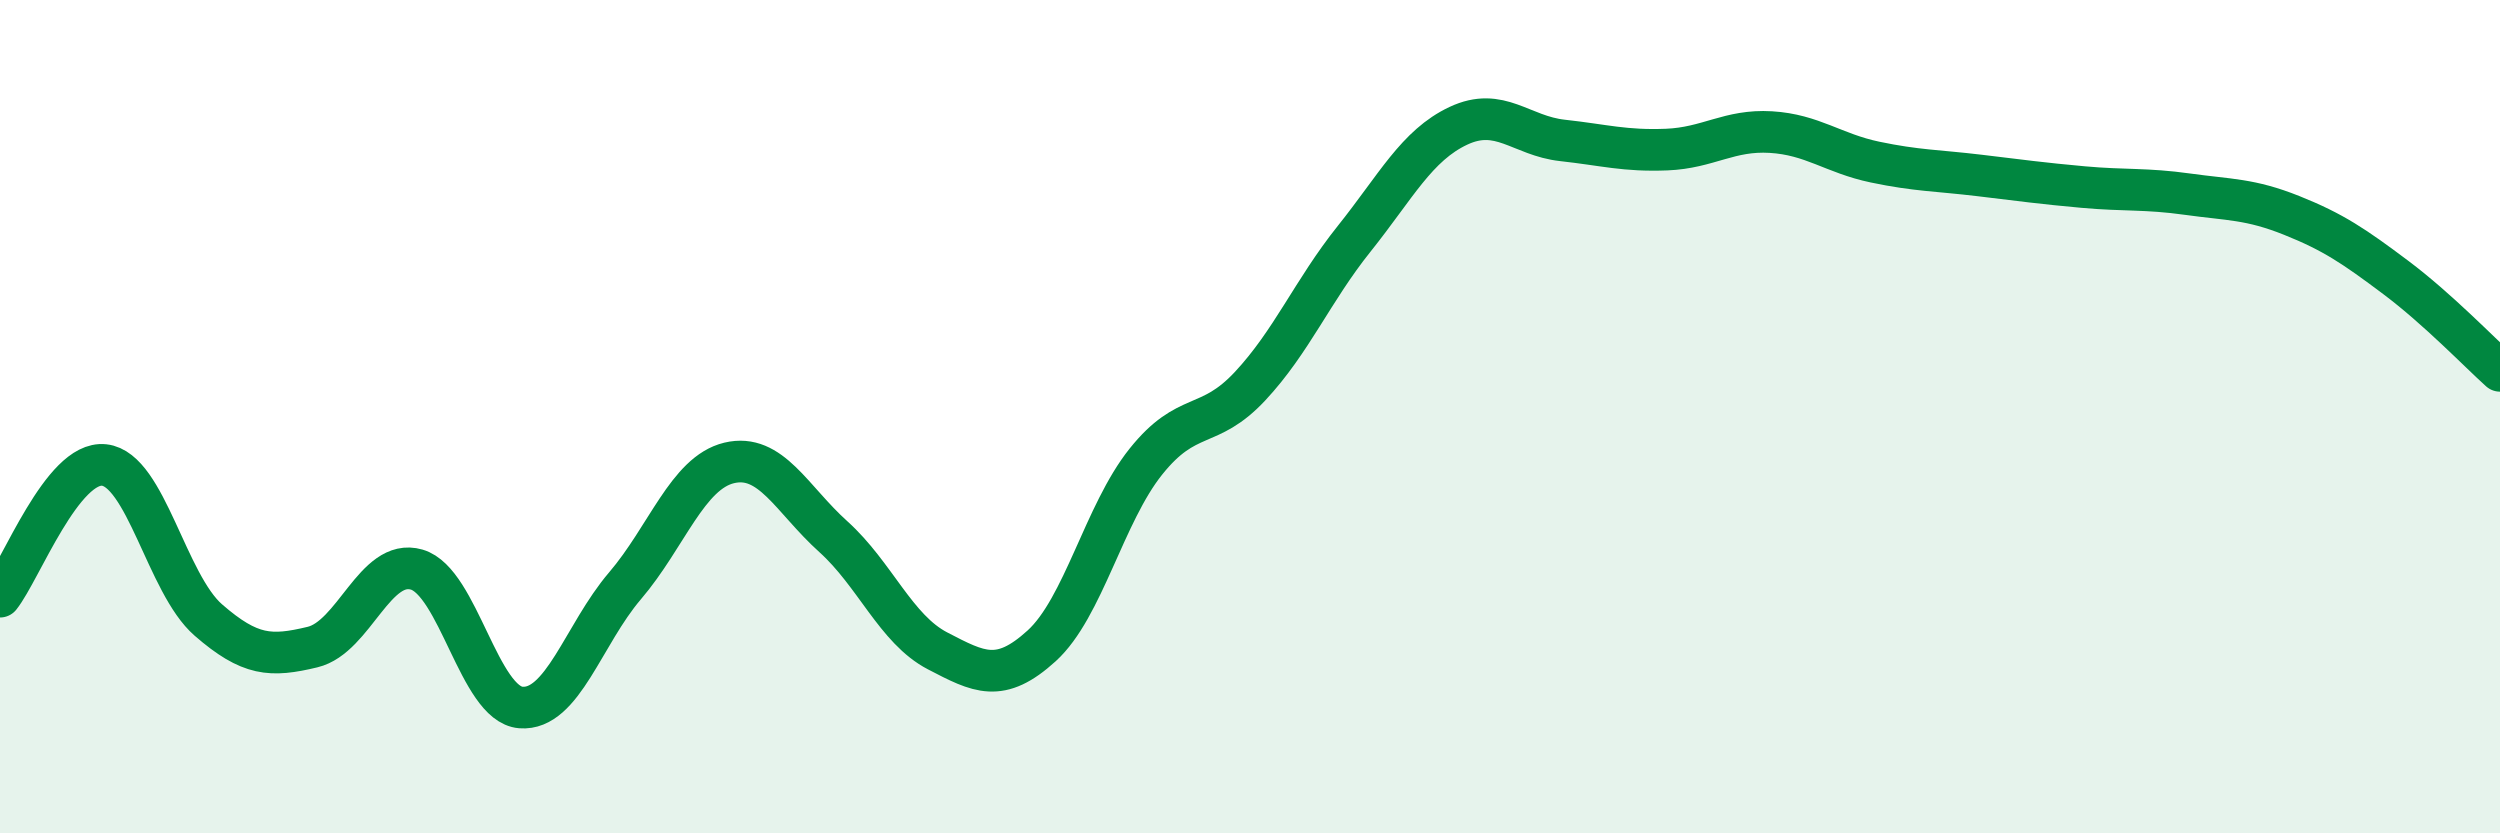
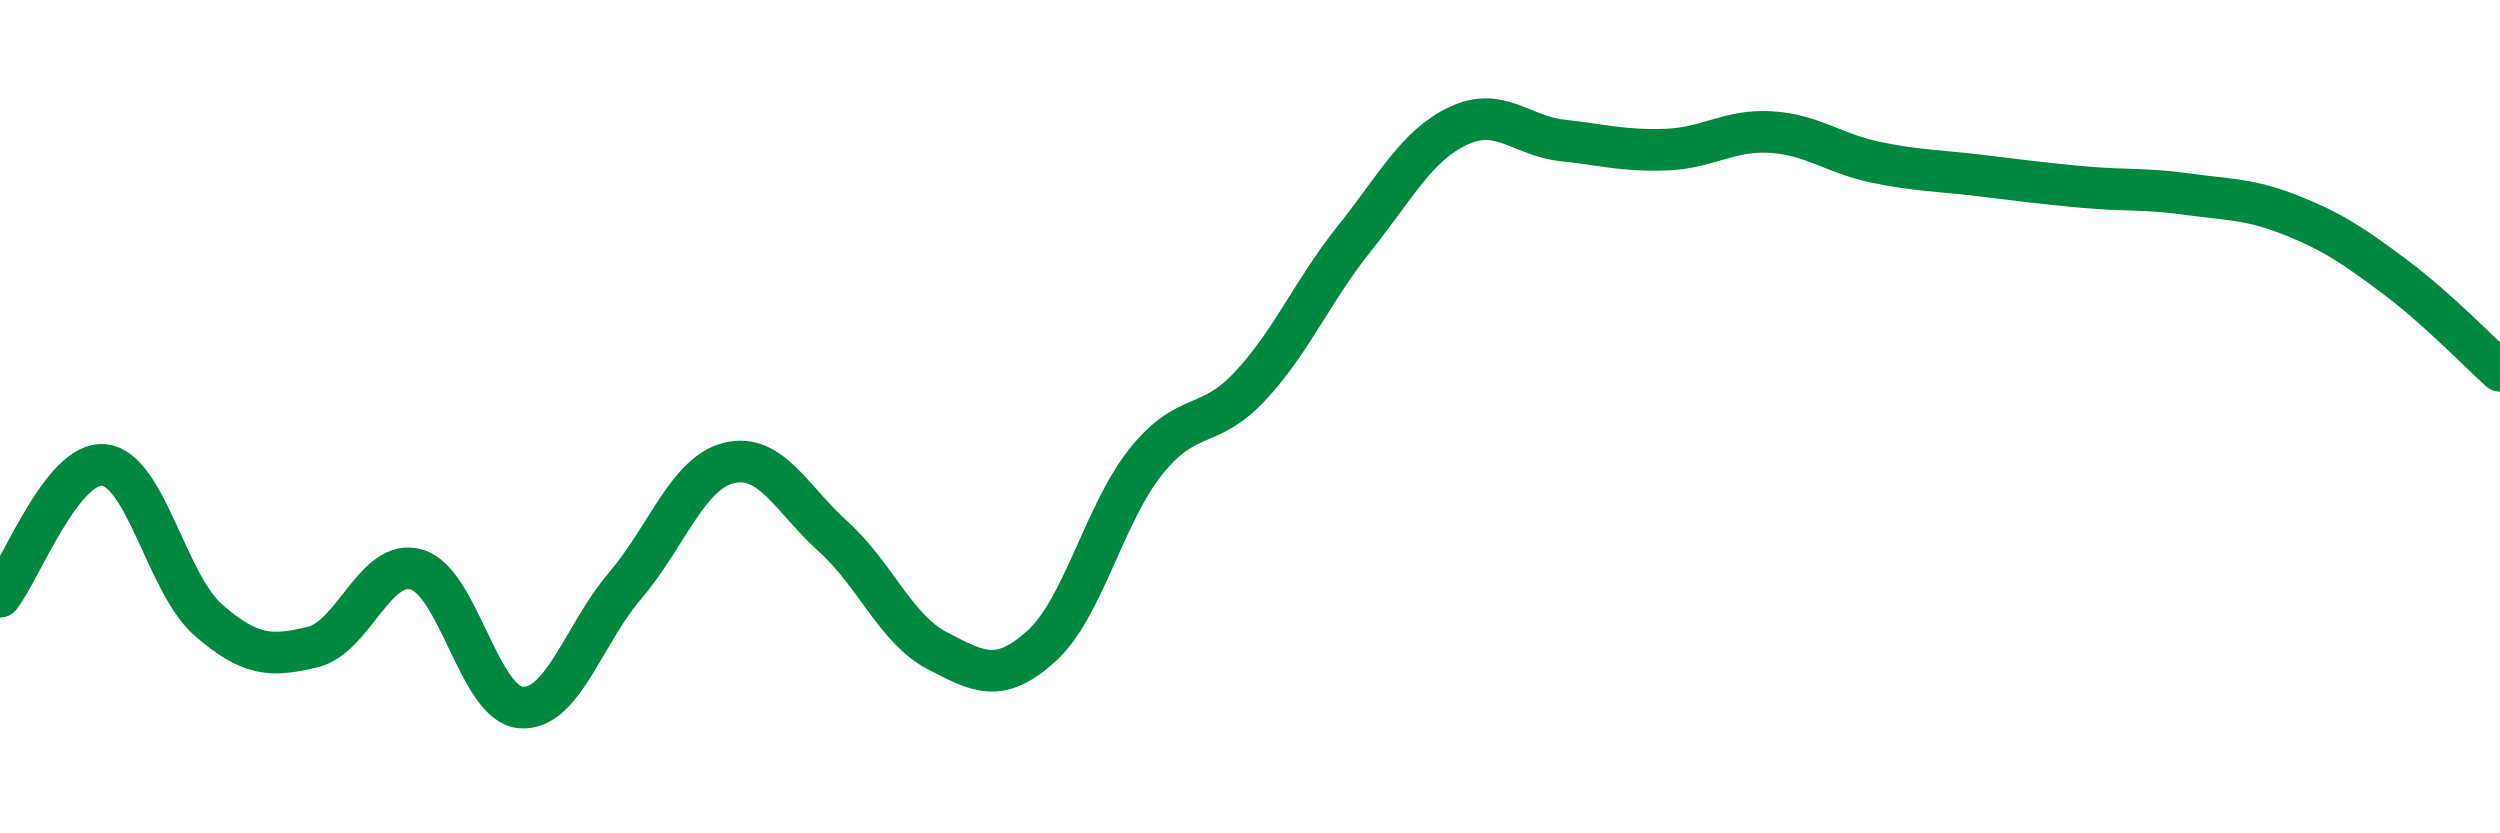
<svg xmlns="http://www.w3.org/2000/svg" width="60" height="20" viewBox="0 0 60 20">
-   <path d="M 0,14.32 C 0.5,13.69 1.5,11.05 2.5,11.16 C 3.5,11.27 4,14.01 5,14.88 C 6,15.75 6.5,15.77 7.5,15.53 C 8.5,15.29 9,13.38 10,13.67 C 11,13.96 11.5,16.9 12.5,16.98 C 13.5,17.06 14,15.23 15,14.06 C 16,12.89 16.5,11.35 17.5,11.11 C 18.5,10.87 19,11.98 20,12.88 C 21,13.78 21.5,15.1 22.5,15.62 C 23.5,16.14 24,16.41 25,15.5 C 26,14.59 26.5,12.33 27.5,11.08 C 28.5,9.83 29,10.34 30,9.27 C 31,8.2 31.5,6.98 32.5,5.73 C 33.5,4.48 34,3.49 35,3.02 C 36,2.55 36.5,3.26 37.5,3.37 C 38.5,3.48 39,3.63 40,3.59 C 41,3.55 41.5,3.11 42.5,3.17 C 43.5,3.23 44,3.68 45,3.89 C 46,4.1 46.5,4.09 47.5,4.21 C 48.5,4.33 49,4.4 50,4.49 C 51,4.58 51.5,4.52 52.5,4.66 C 53.5,4.8 54,4.77 55,5.17 C 56,5.57 56.5,5.91 57.5,6.66 C 58.5,7.41 59.5,8.45 60,8.9L60 20L0 20Z" fill="#008740" opacity="0.1" stroke-linecap="round" stroke-linejoin="round" />
  <path d="M 0,14.32 C 0.5,13.69 1.5,11.05 2.5,11.16 C 3.5,11.27 4,14.01 5,14.88 C 6,15.75 6.5,15.77 7.5,15.53 C 8.5,15.29 9,13.38 10,13.67 C 11,13.96 11.5,16.9 12.5,16.98 C 13.5,17.06 14,15.23 15,14.06 C 16,12.89 16.5,11.35 17.5,11.11 C 18.5,10.87 19,11.98 20,12.88 C 21,13.78 21.5,15.1 22.5,15.62 C 23.5,16.14 24,16.41 25,15.5 C 26,14.59 26.5,12.33 27.5,11.08 C 28.5,9.83 29,10.34 30,9.27 C 31,8.2 31.5,6.98 32.5,5.73 C 33.5,4.48 34,3.49 35,3.02 C 36,2.55 36.5,3.26 37.5,3.37 C 38.5,3.48 39,3.63 40,3.59 C 41,3.55 41.5,3.11 42.5,3.17 C 43.5,3.23 44,3.68 45,3.89 C 46,4.1 46.5,4.09 47.5,4.21 C 48.5,4.33 49,4.4 50,4.49 C 51,4.58 51.5,4.52 52.5,4.66 C 53.5,4.8 54,4.77 55,5.17 C 56,5.57 56.5,5.91 57.5,6.66 C 58.5,7.41 59.5,8.45 60,8.9" stroke="#008740" stroke-width="1" fill="none" stroke-linecap="round" stroke-linejoin="round" />
</svg>